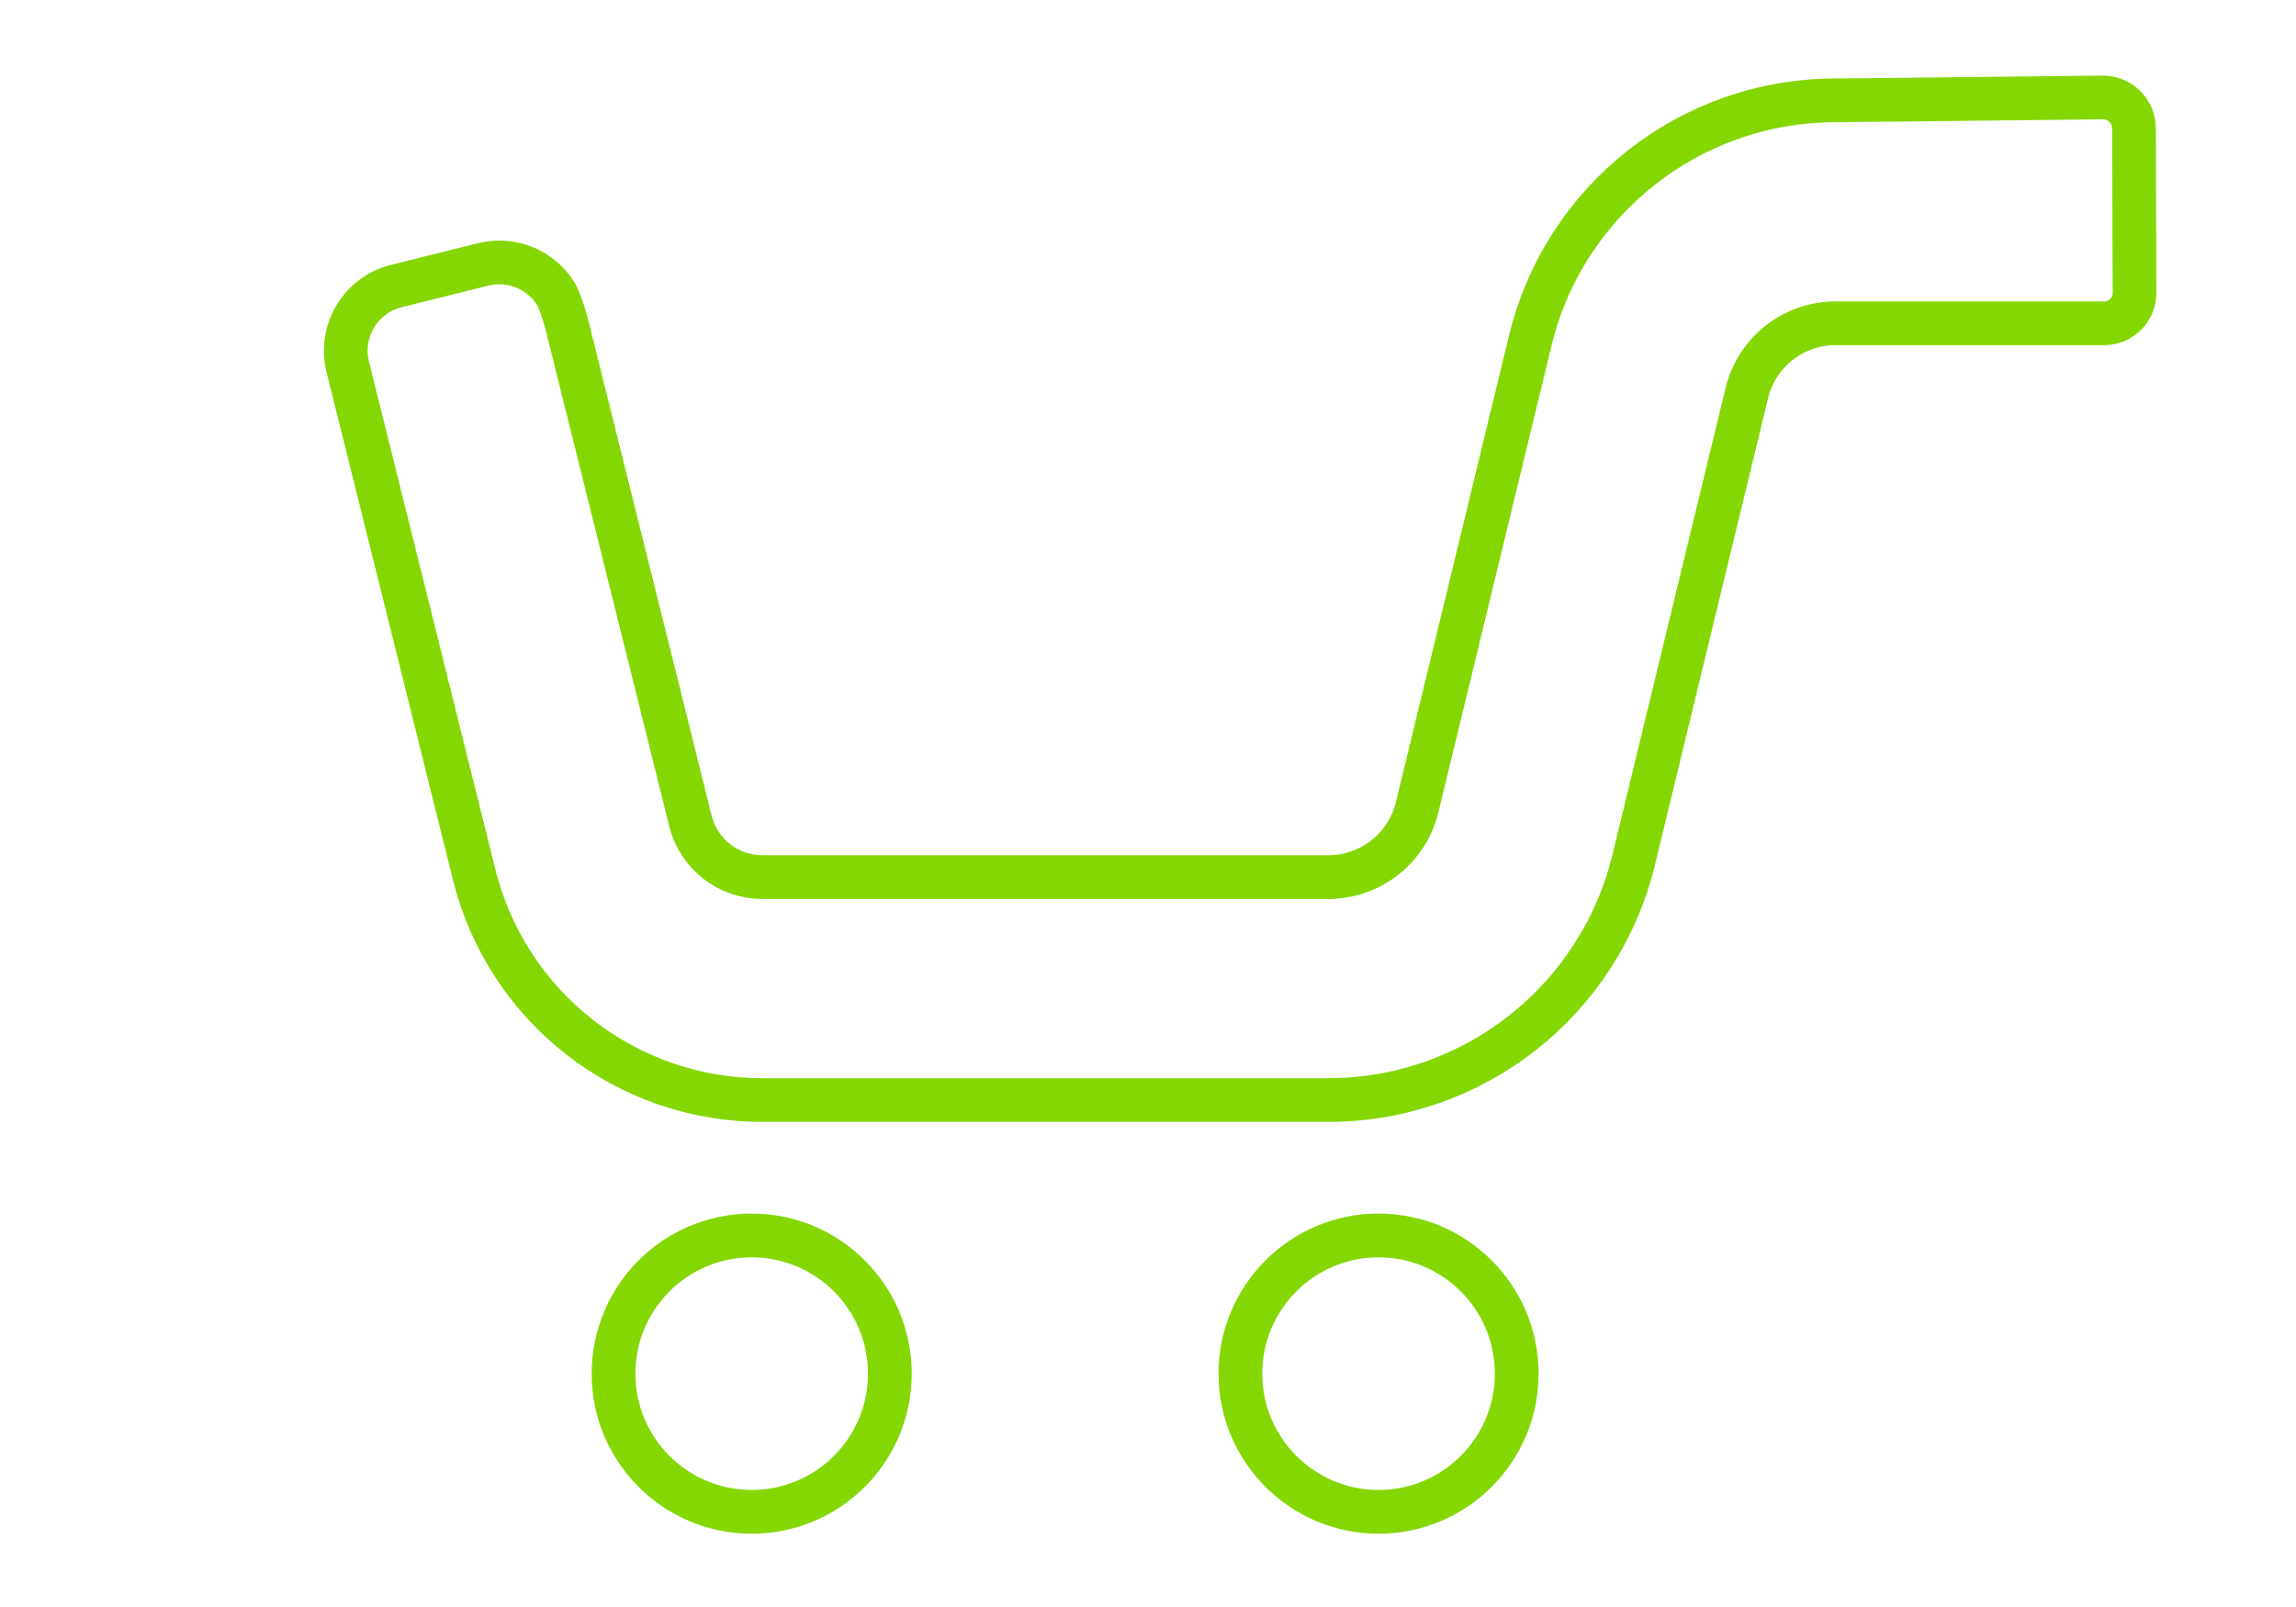
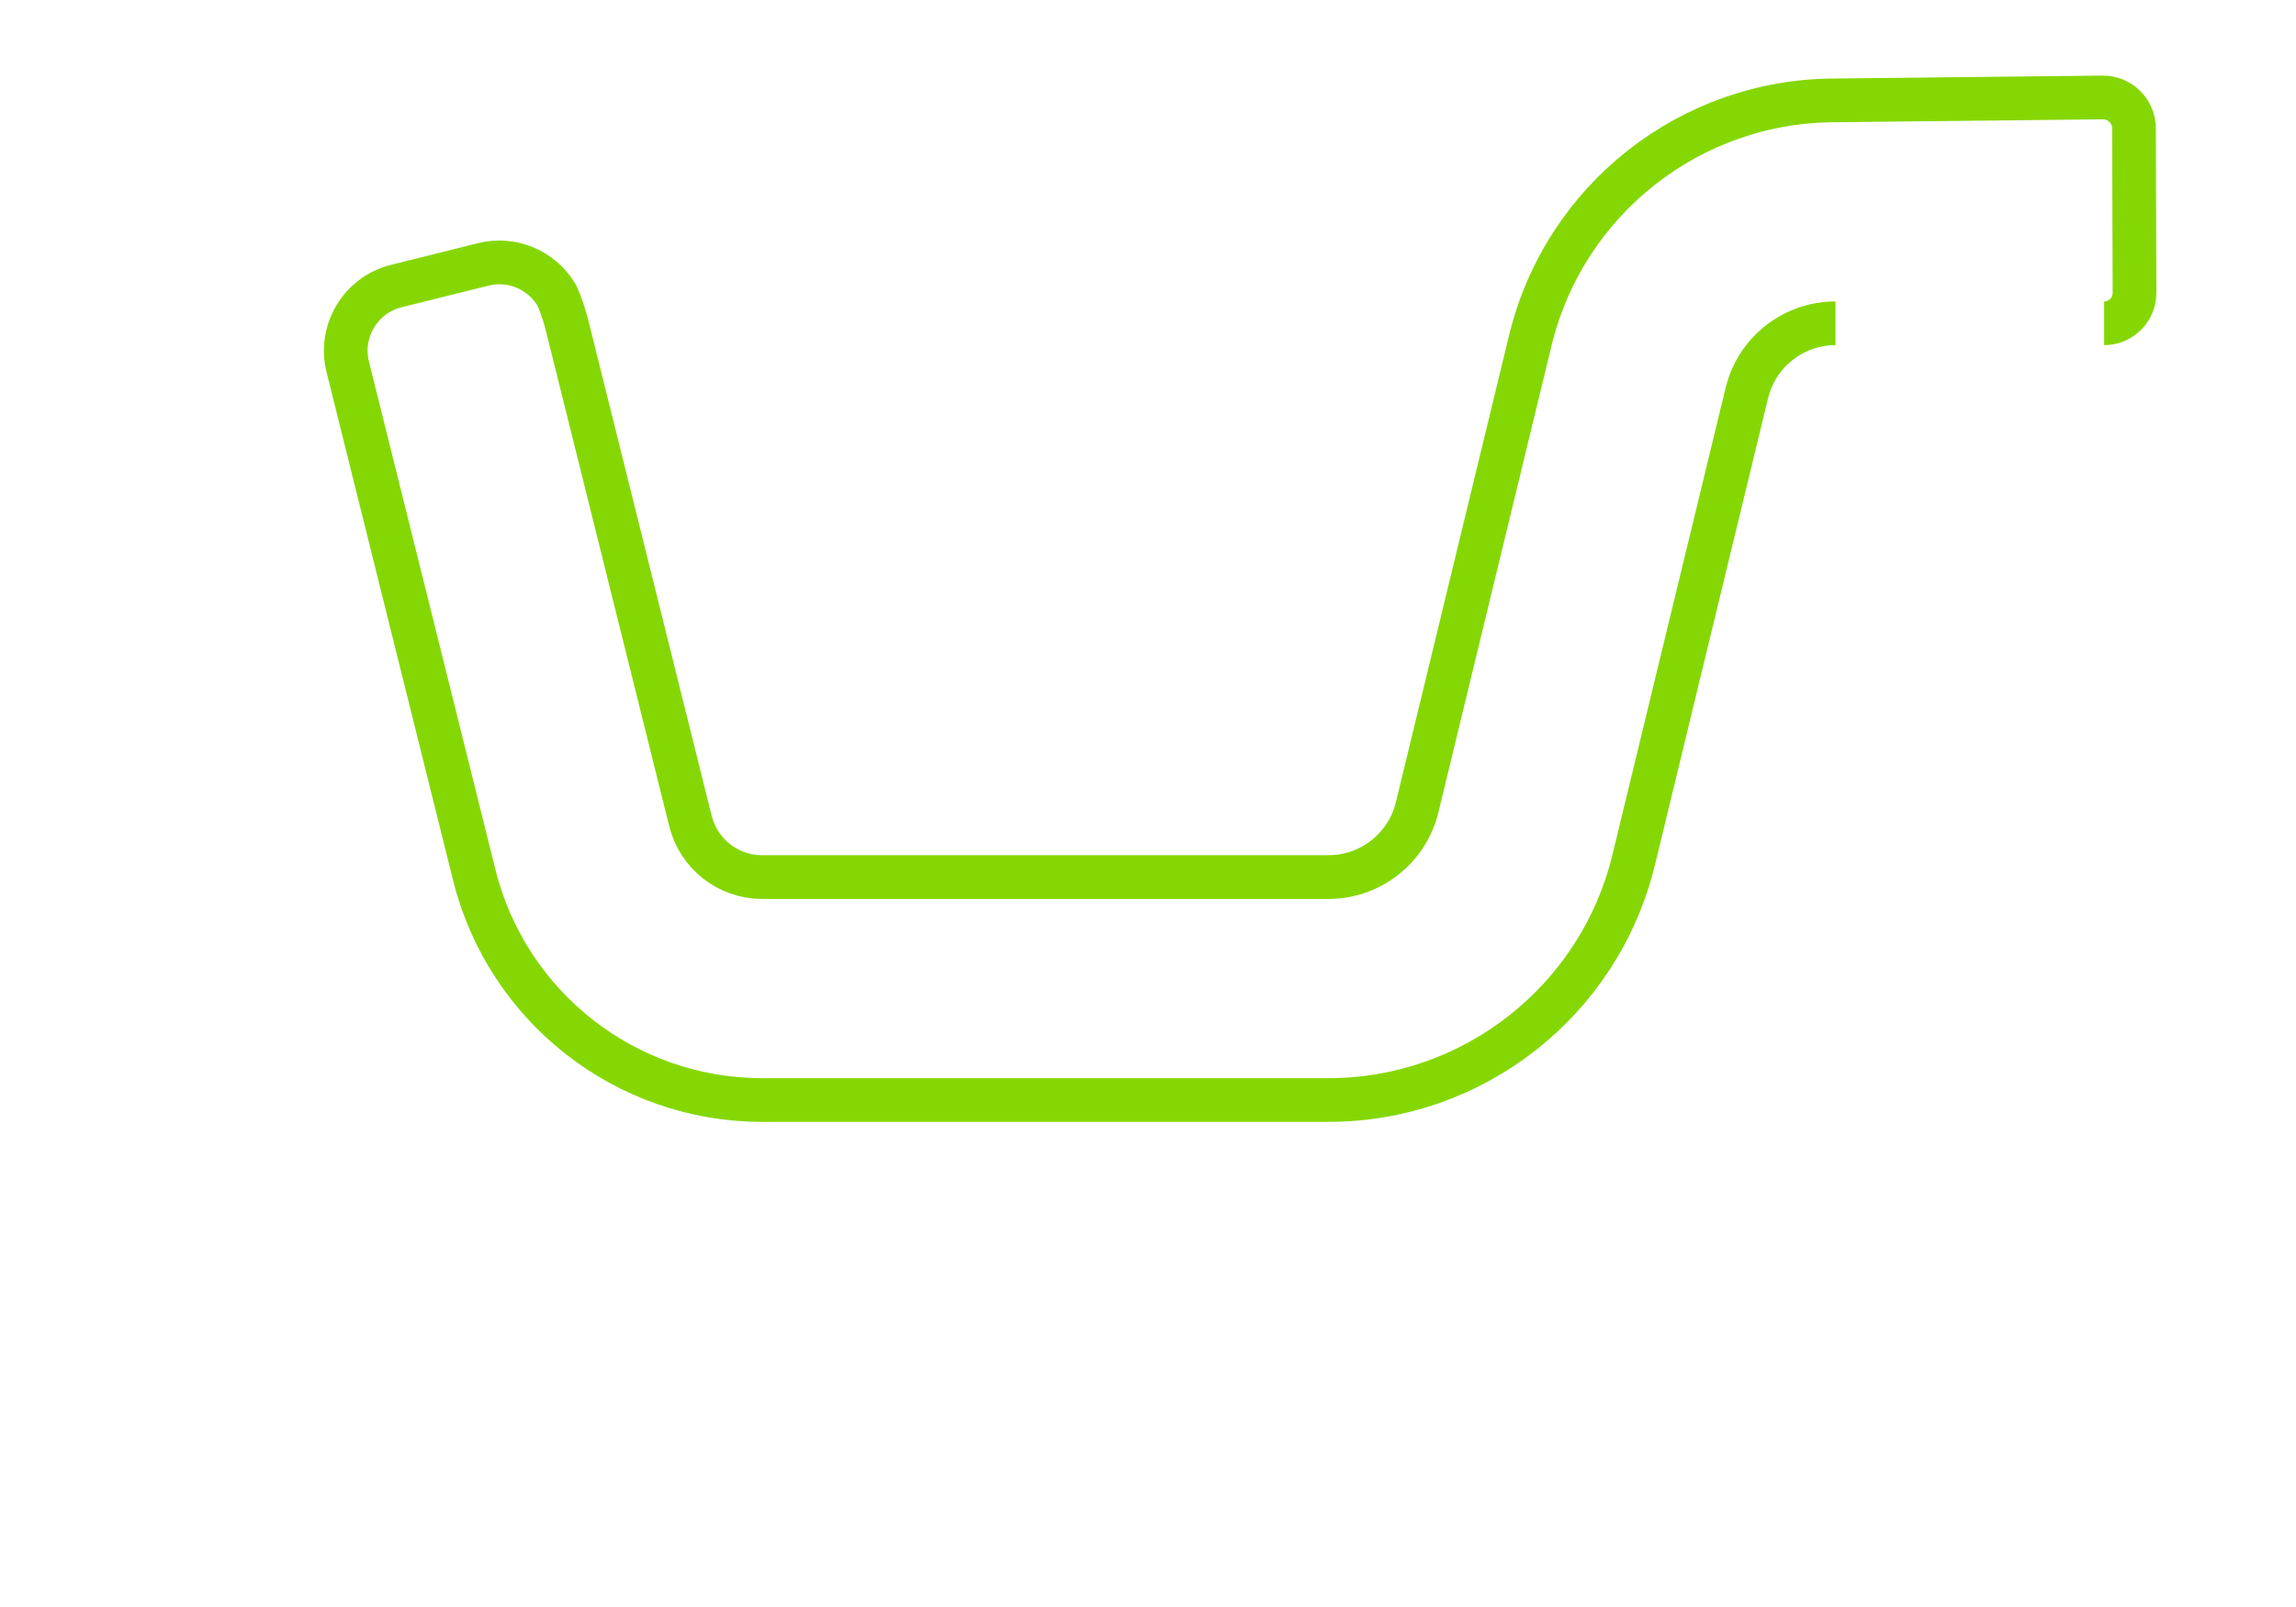
<svg xmlns="http://www.w3.org/2000/svg" clip-rule="evenodd" fill-rule="evenodd" stroke-linejoin="round" stroke-miterlimit="2" viewBox="0 0 500 350">
  <g fill="none" transform="matrix(1.27 0 0 1.369 -2727.759 -243.155)">
    <path d="m2148.27 177.679h393.779v255.753h-393.779z" />
    <g stroke="#85d704">
-       <path d="m572.765 578.77c.835 0 1.635-.333 2.225-.924.589-.592.919-1.393.916-2.228-.014-4.444-.04-12.509-.054-16.996-.003-.854-.346-1.673-.954-2.273-.609-.6-1.431-.933-2.286-.924-7.914.086-27.634.3-27.634.3-14.987 0-28.028 10.256-31.561 24.822 0 0-11.7 48.243-11.7 48.243-1.028 4.242-4.826 7.228-9.19 7.228h-58.547c-3.512 0-6.573-2.392-7.421-5.8 0 0-10.596-42.538-12.715-51.046-.544-2.182-1.122-3.313-1.122-3.313-1.551-2.622-4.641-3.915-7.597-3.178l-8.988 2.238c-3.693.92-5.941 4.66-5.021 8.353l13.081 52.516c3.407 13.677 15.689 23.275 29.783 23.275h58.547c14.999 0 28.051-10.264 31.586-24.841 3.398-14.01 8.304-34.241 11.7-48.244 1.026-4.23 4.813-7.208 9.165-7.208z" stroke-width="4.52" transform="matrix(1.658 0 0 1.539 1559 -661.677)" />
-       <circle cx="305.674" cy="834.211" r="8.243" stroke-linecap="round" stroke-miterlimit="1.5" stroke-width="2.61" transform="matrix(2.874 0 0 2.667 1398.23 -1828.69)" />
-       <circle cx="305.674" cy="834.211" r="8.243" stroke-linecap="round" stroke-miterlimit="1.5" stroke-width="2.61" transform="matrix(2.874 0 0 2.667 1505.72 -1828.69)" />
+       <path d="m572.765 578.77c.835 0 1.635-.333 2.225-.924.589-.592.919-1.393.916-2.228-.014-4.444-.04-12.509-.054-16.996-.003-.854-.346-1.673-.954-2.273-.609-.6-1.431-.933-2.286-.924-7.914.086-27.634.3-27.634.3-14.987 0-28.028 10.256-31.561 24.822 0 0-11.7 48.243-11.7 48.243-1.028 4.242-4.826 7.228-9.19 7.228h-58.547c-3.512 0-6.573-2.392-7.421-5.8 0 0-10.596-42.538-12.715-51.046-.544-2.182-1.122-3.313-1.122-3.313-1.551-2.622-4.641-3.915-7.597-3.178l-8.988 2.238c-3.693.92-5.941 4.66-5.021 8.353l13.081 52.516c3.407 13.677 15.689 23.275 29.783 23.275h58.547c14.999 0 28.051-10.264 31.586-24.841 3.398-14.01 8.304-34.241 11.7-48.244 1.026-4.23 4.813-7.208 9.165-7.208" stroke-width="4.52" transform="matrix(1.658 0 0 1.539 1559 -661.677)" />
    </g>
  </g>
</svg>